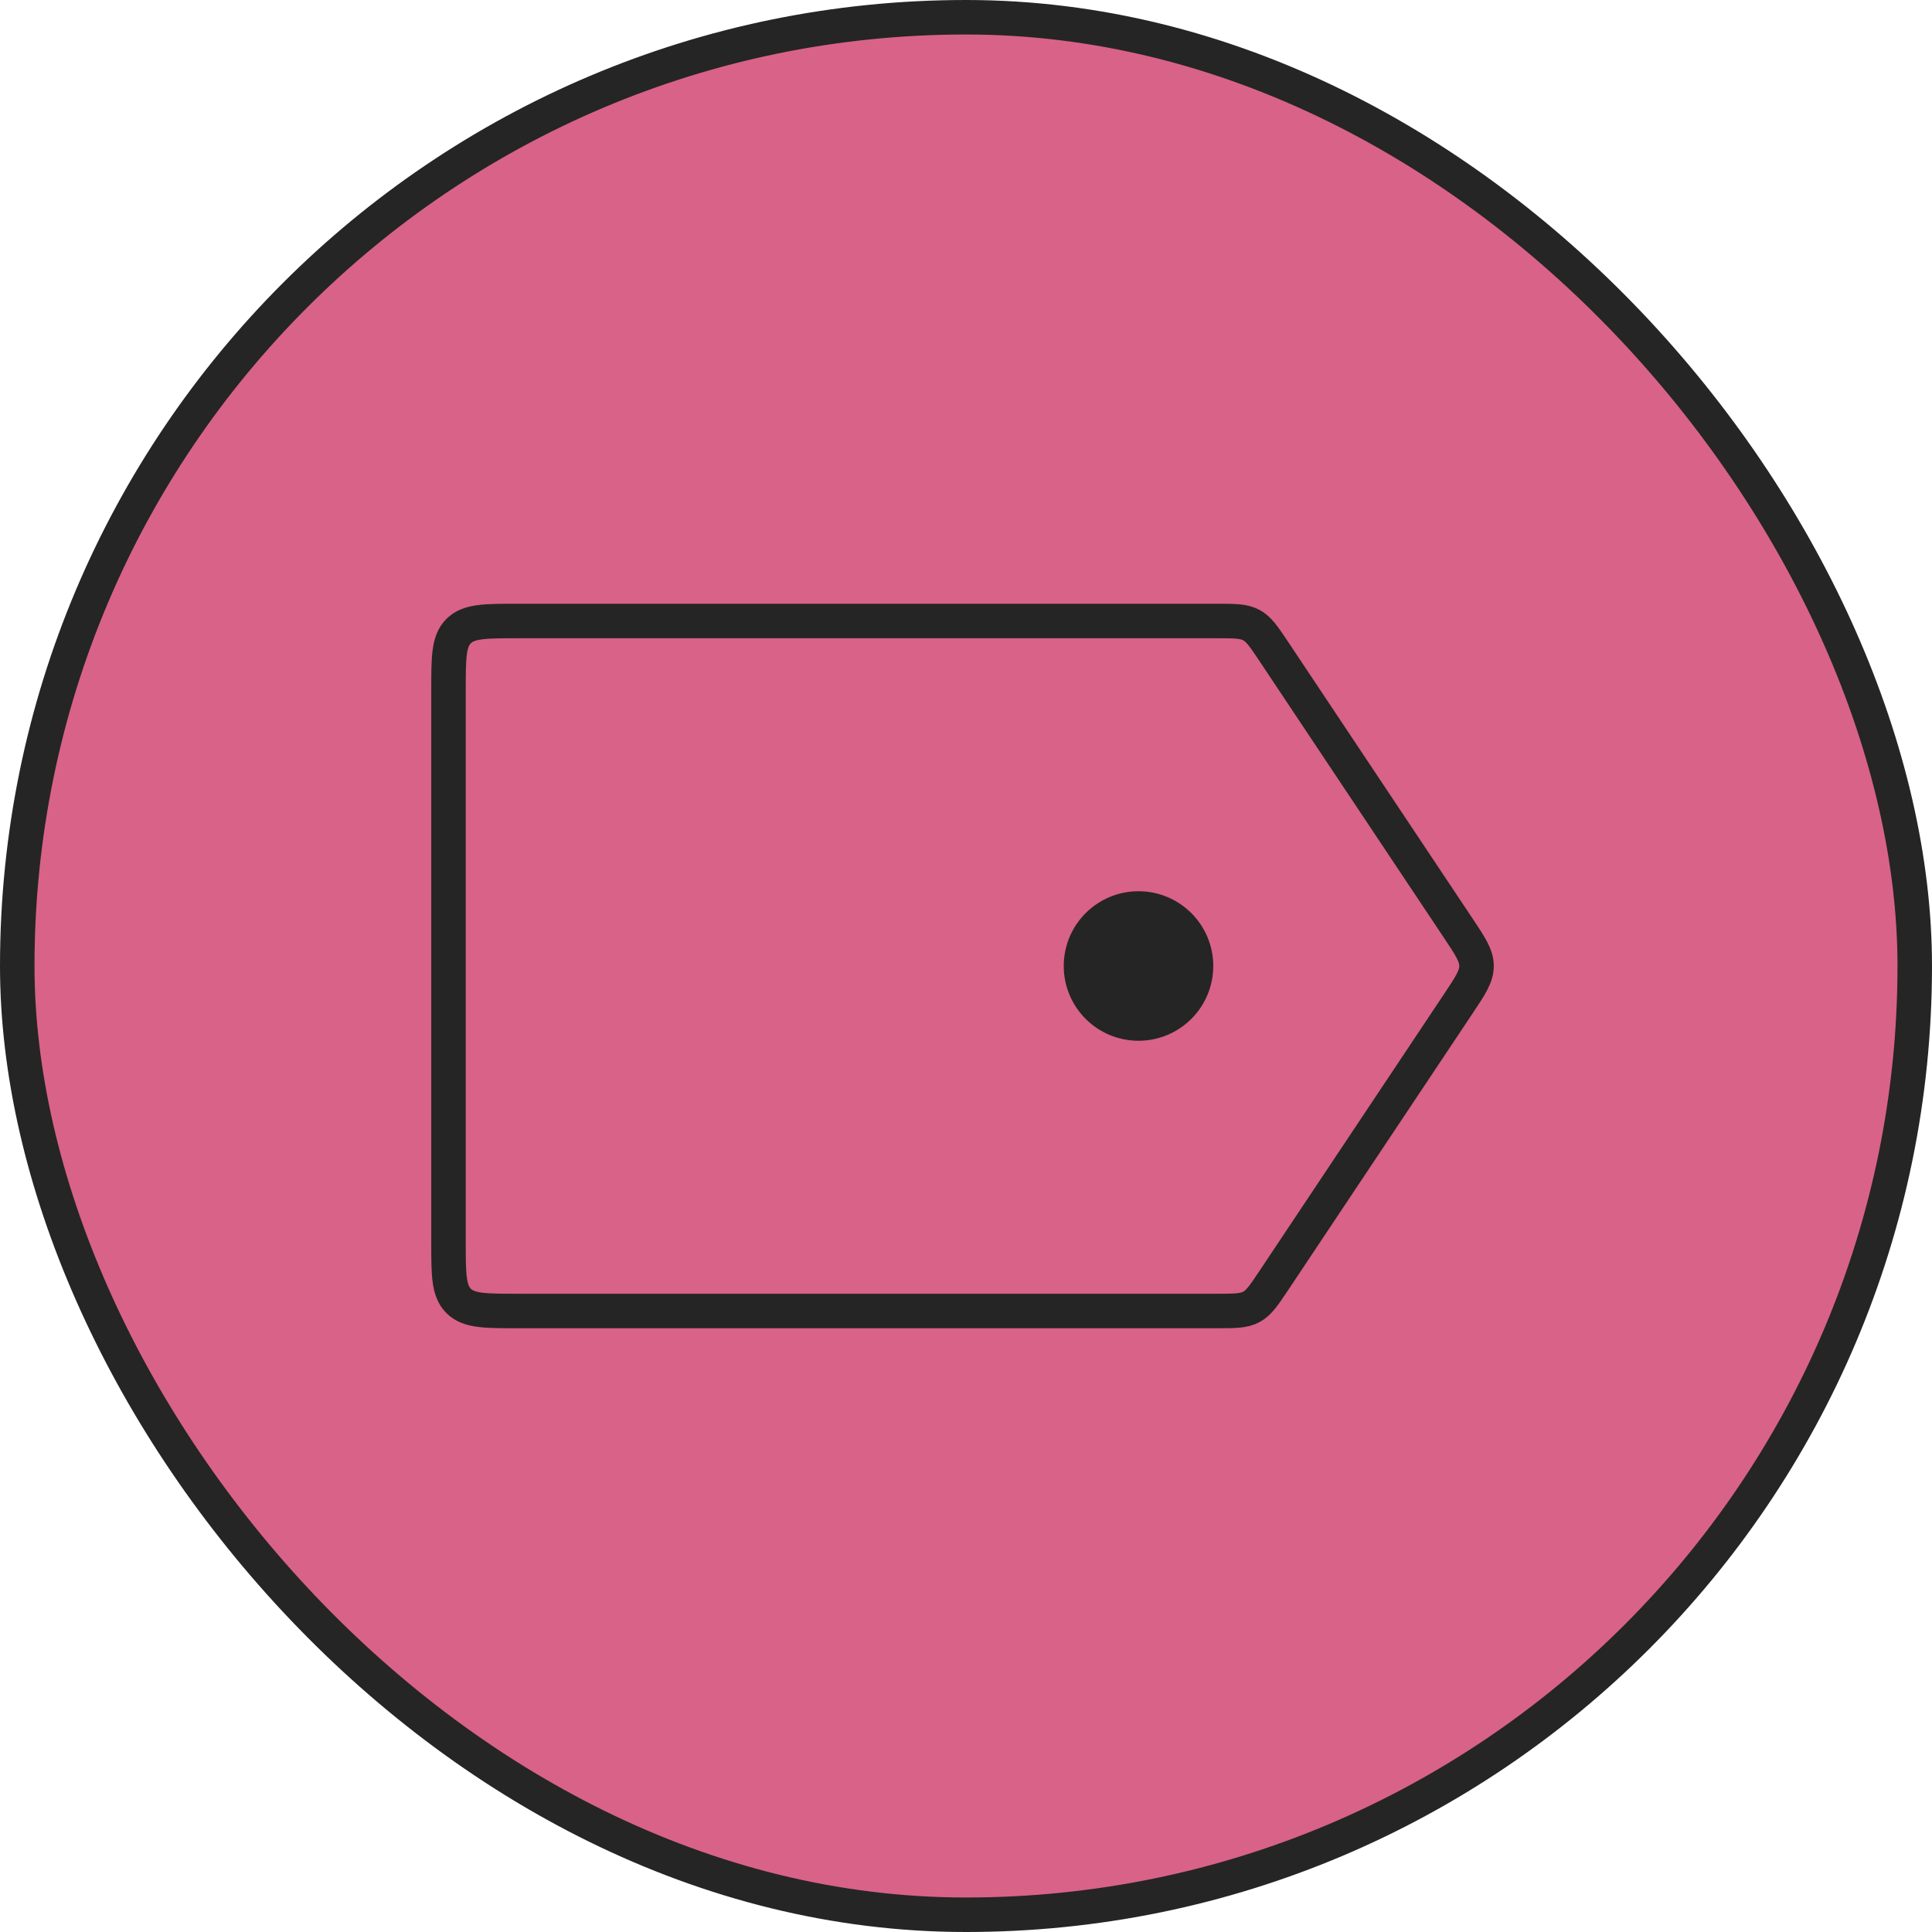
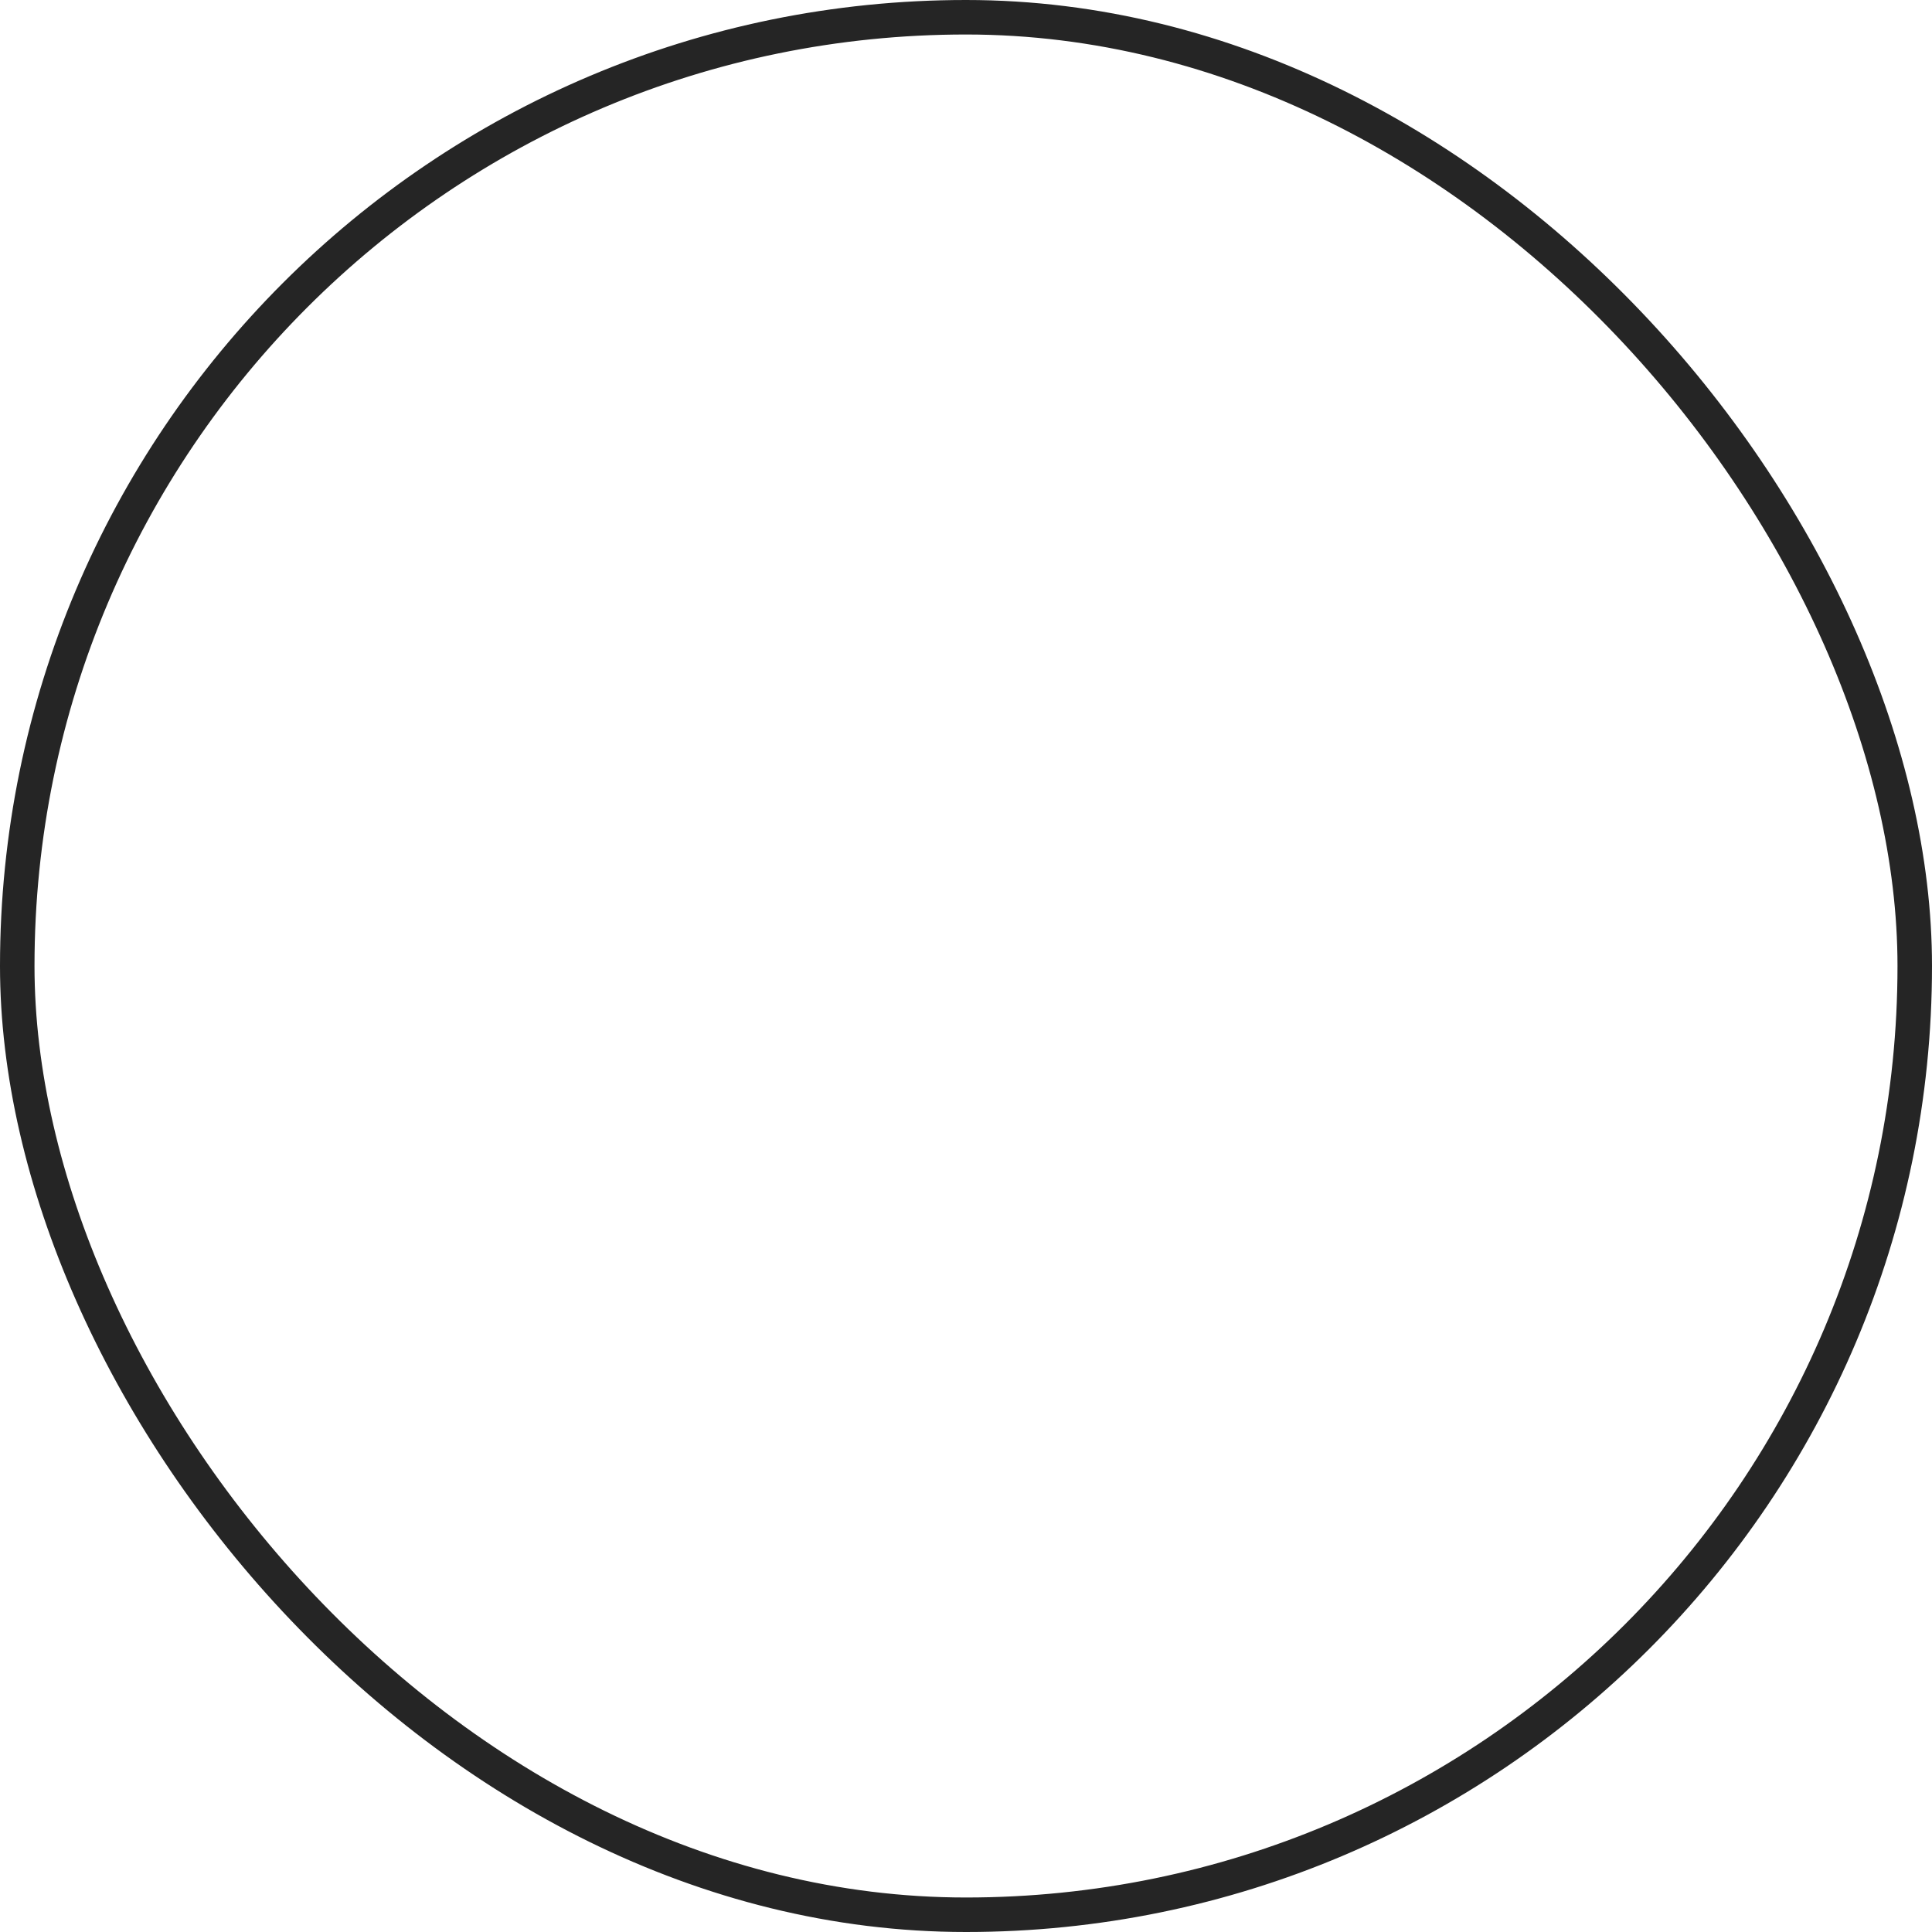
<svg xmlns="http://www.w3.org/2000/svg" width="56" height="56" viewBox="0 0 56 56" fill="none">
-   <rect x="0.5" y="0.5" width="55" height="55" rx="27.5" fill="#D96288" />
  <rect x="0.5" y="0.5" width="55" height="55" rx="27.5" stroke="#252525" />
-   <path d="M13 20C13 19.057 13 18.586 13.293 18.293C13.586 18 14.057 18 15 18H35.263C35.787 18 36.049 18 36.27 18.118C36.491 18.237 36.636 18.455 36.927 18.891L42.26 26.891C42.619 27.428 42.798 27.697 42.798 28C42.798 28.303 42.619 28.572 42.26 29.109L36.927 37.109C36.636 37.545 36.491 37.763 36.27 37.882C36.049 38 35.787 38 35.263 38H15C14.057 38 13.586 38 13.293 37.707C13 37.414 13 36.943 13 36V20Z" stroke="#252525" />
-   <circle cx="33" cy="28" r="1.667" fill="#252525" stroke="#252525" />
</svg>